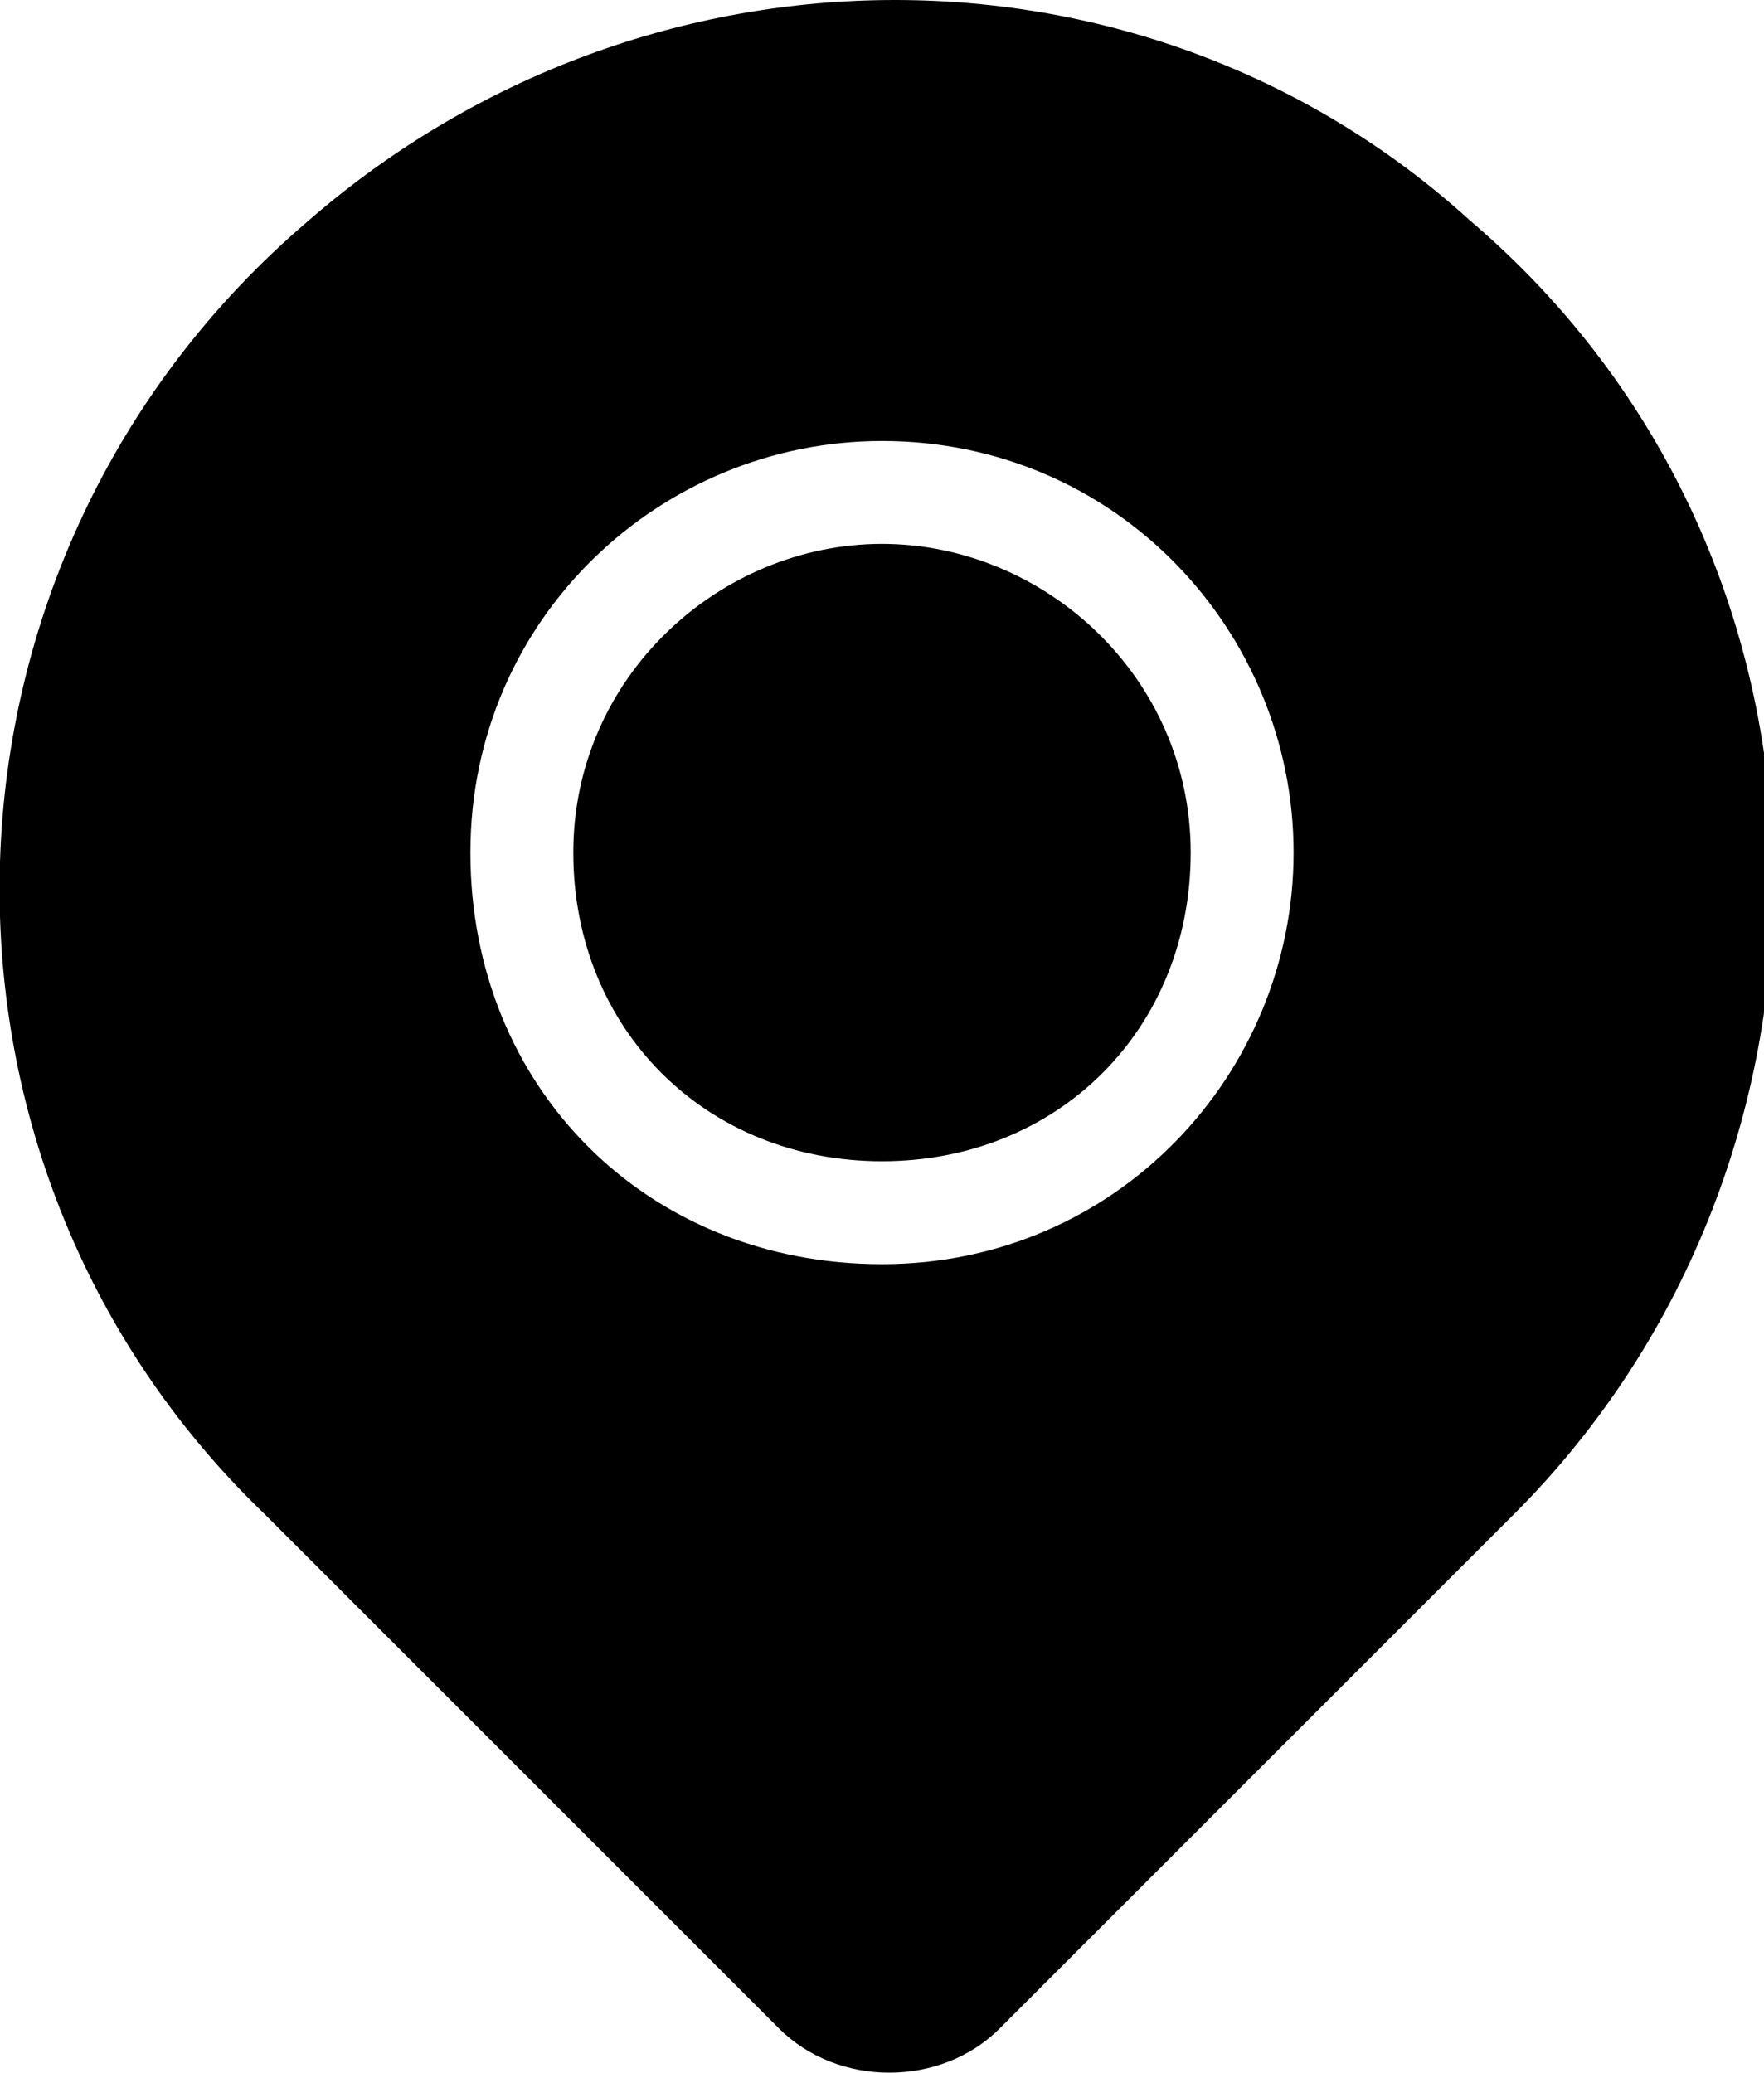
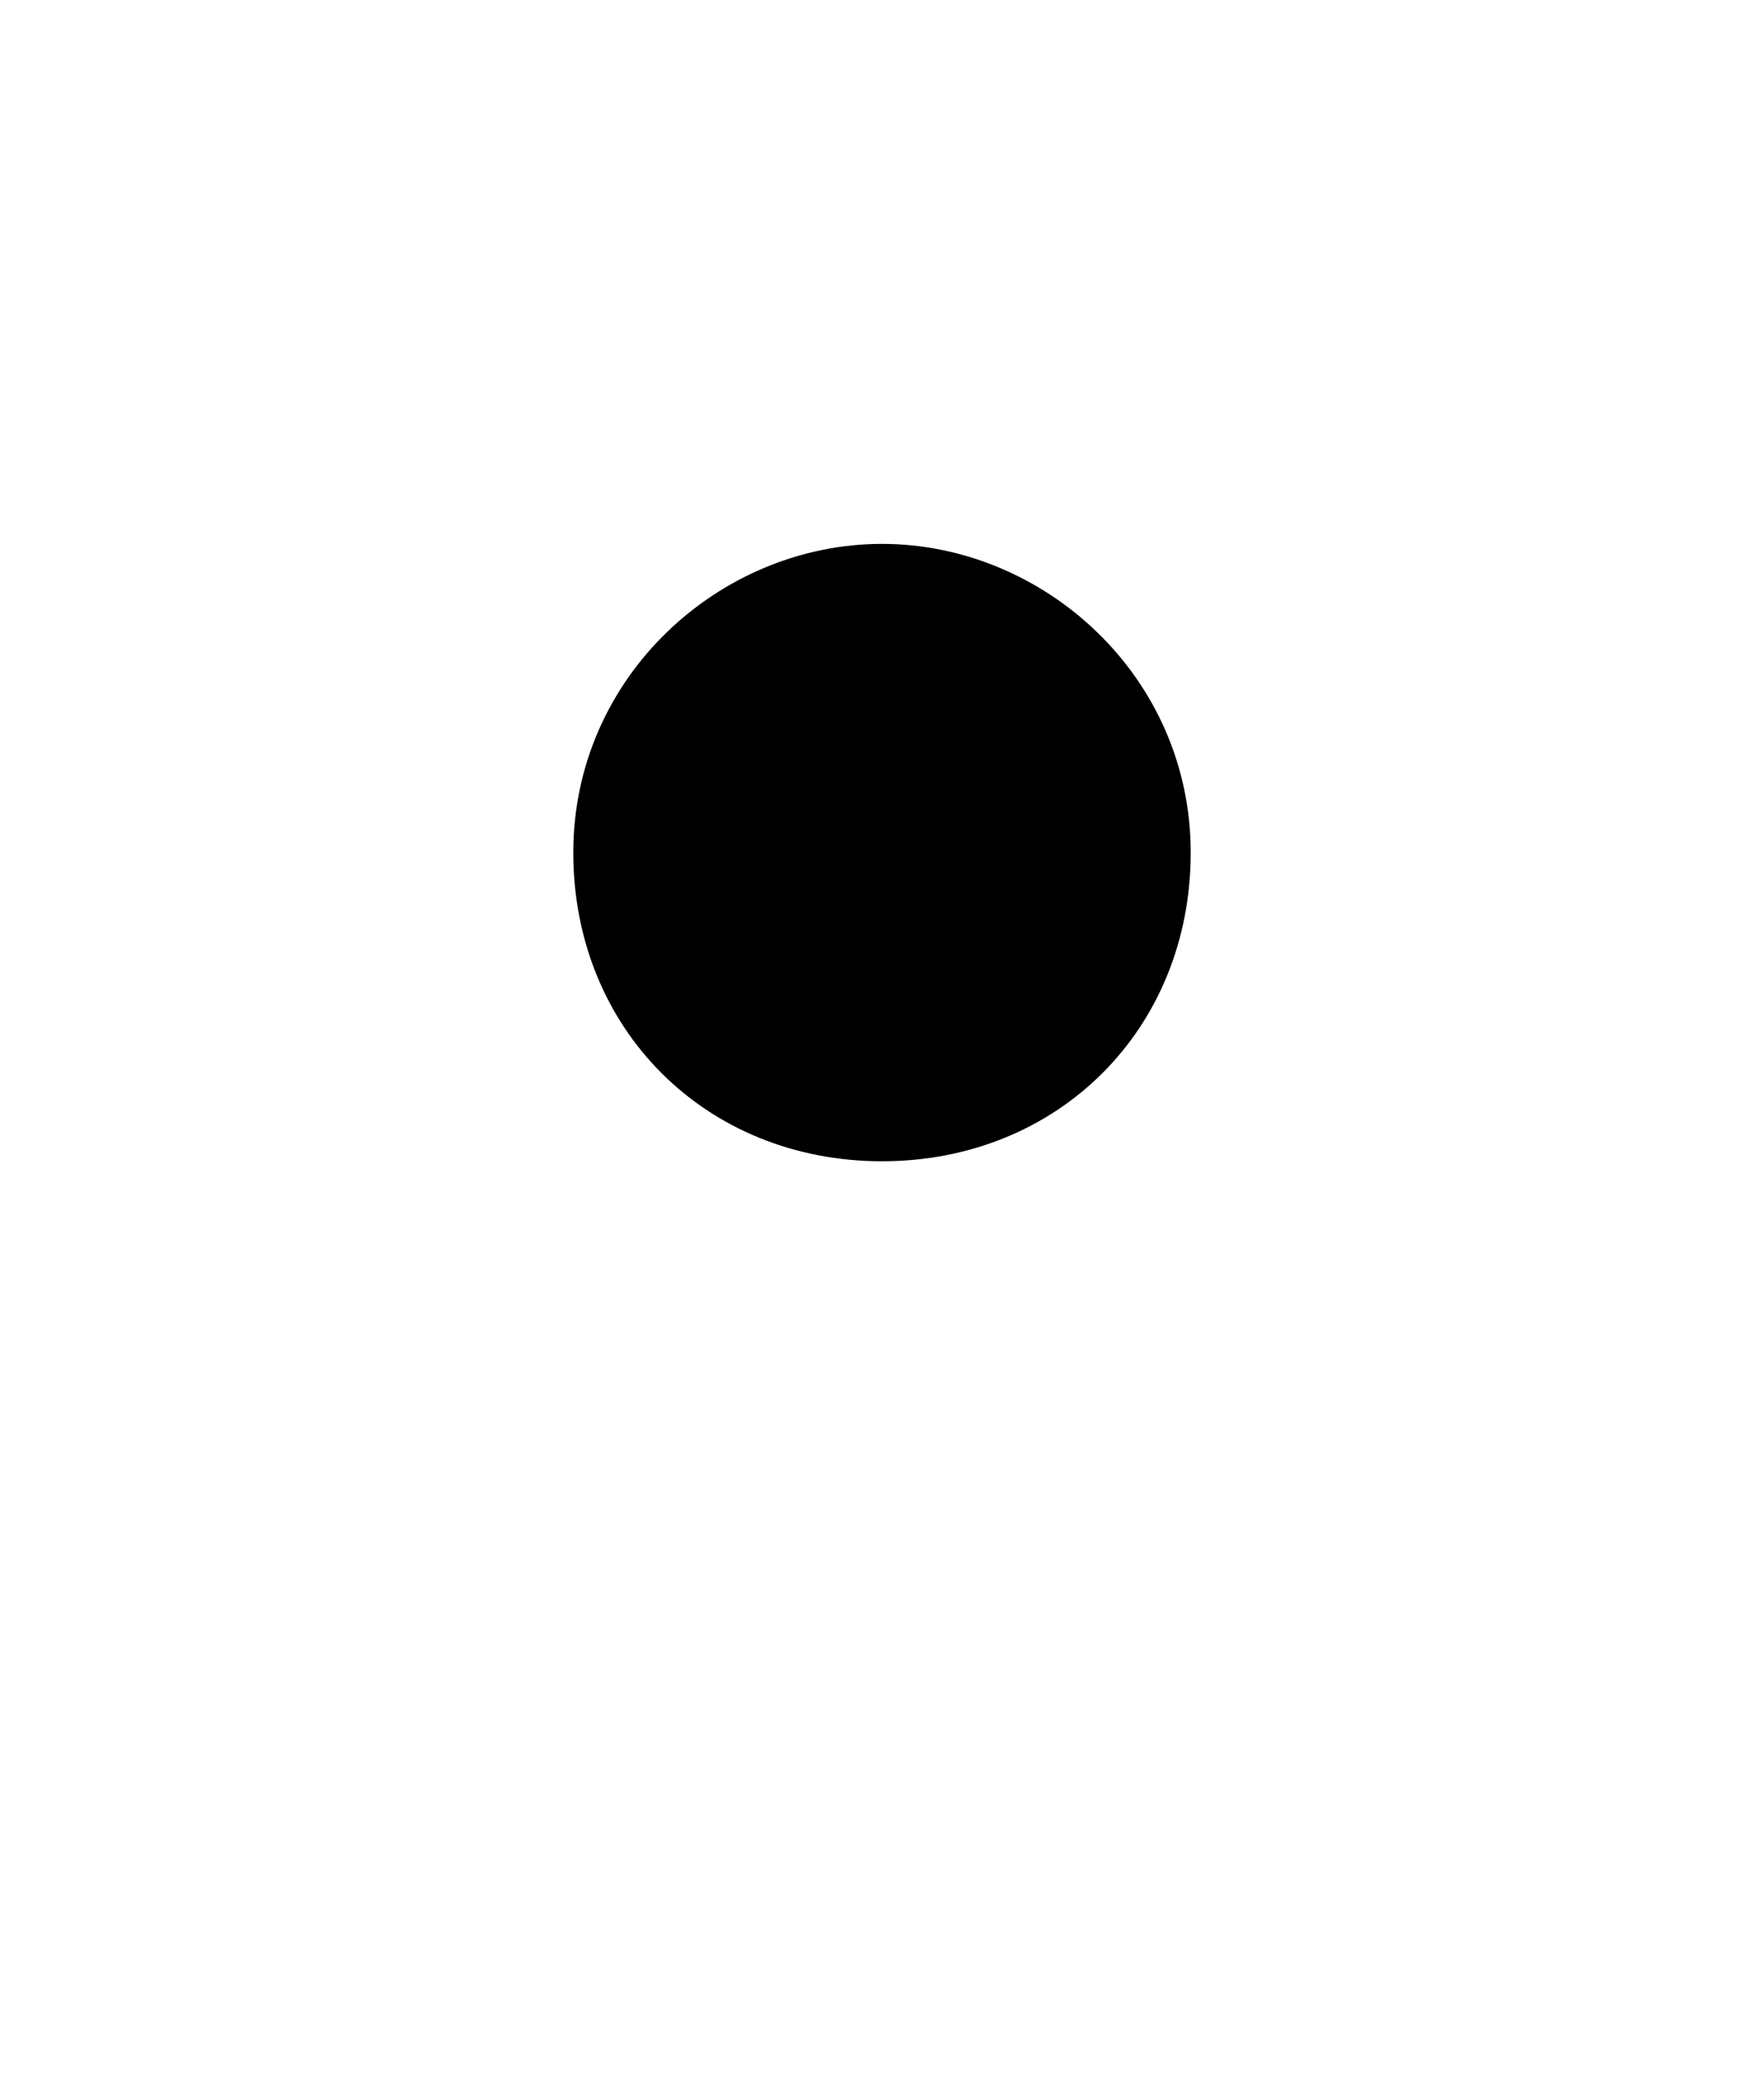
<svg xmlns="http://www.w3.org/2000/svg" version="1.1" id="Layer_1" x="0px" y="0px" viewBox="0 0 12 14.1" style="enable-background:new 0 0 12 14.1;" xml:space="preserve">
  <g>
    <path d="M8.1,5.8C8.1,7,7.2,7.9,6,7.9S3.9,7,3.9,5.8S4.9,3.7,6,3.7S8.1,4.6,8.1,5.8" />
-     <path d="M5.3,13.8c0.4,0.4,1.1,0.4,1.5,0l3.5-3.5c2.4-2.4,2.4-6.5-0.3-8.8c-2.2-2-5.6-2-7.9,0c-2.7,2.3-2.8,6.4-0.3,8.8L5.3,13.8z    M6,3c1.6,0,2.8,1.3,2.8,2.8S7.6,8.6,6,8.6S3.2,7.4,3.2,5.8S4.5,3,6,3z" />
  </g>
</svg>